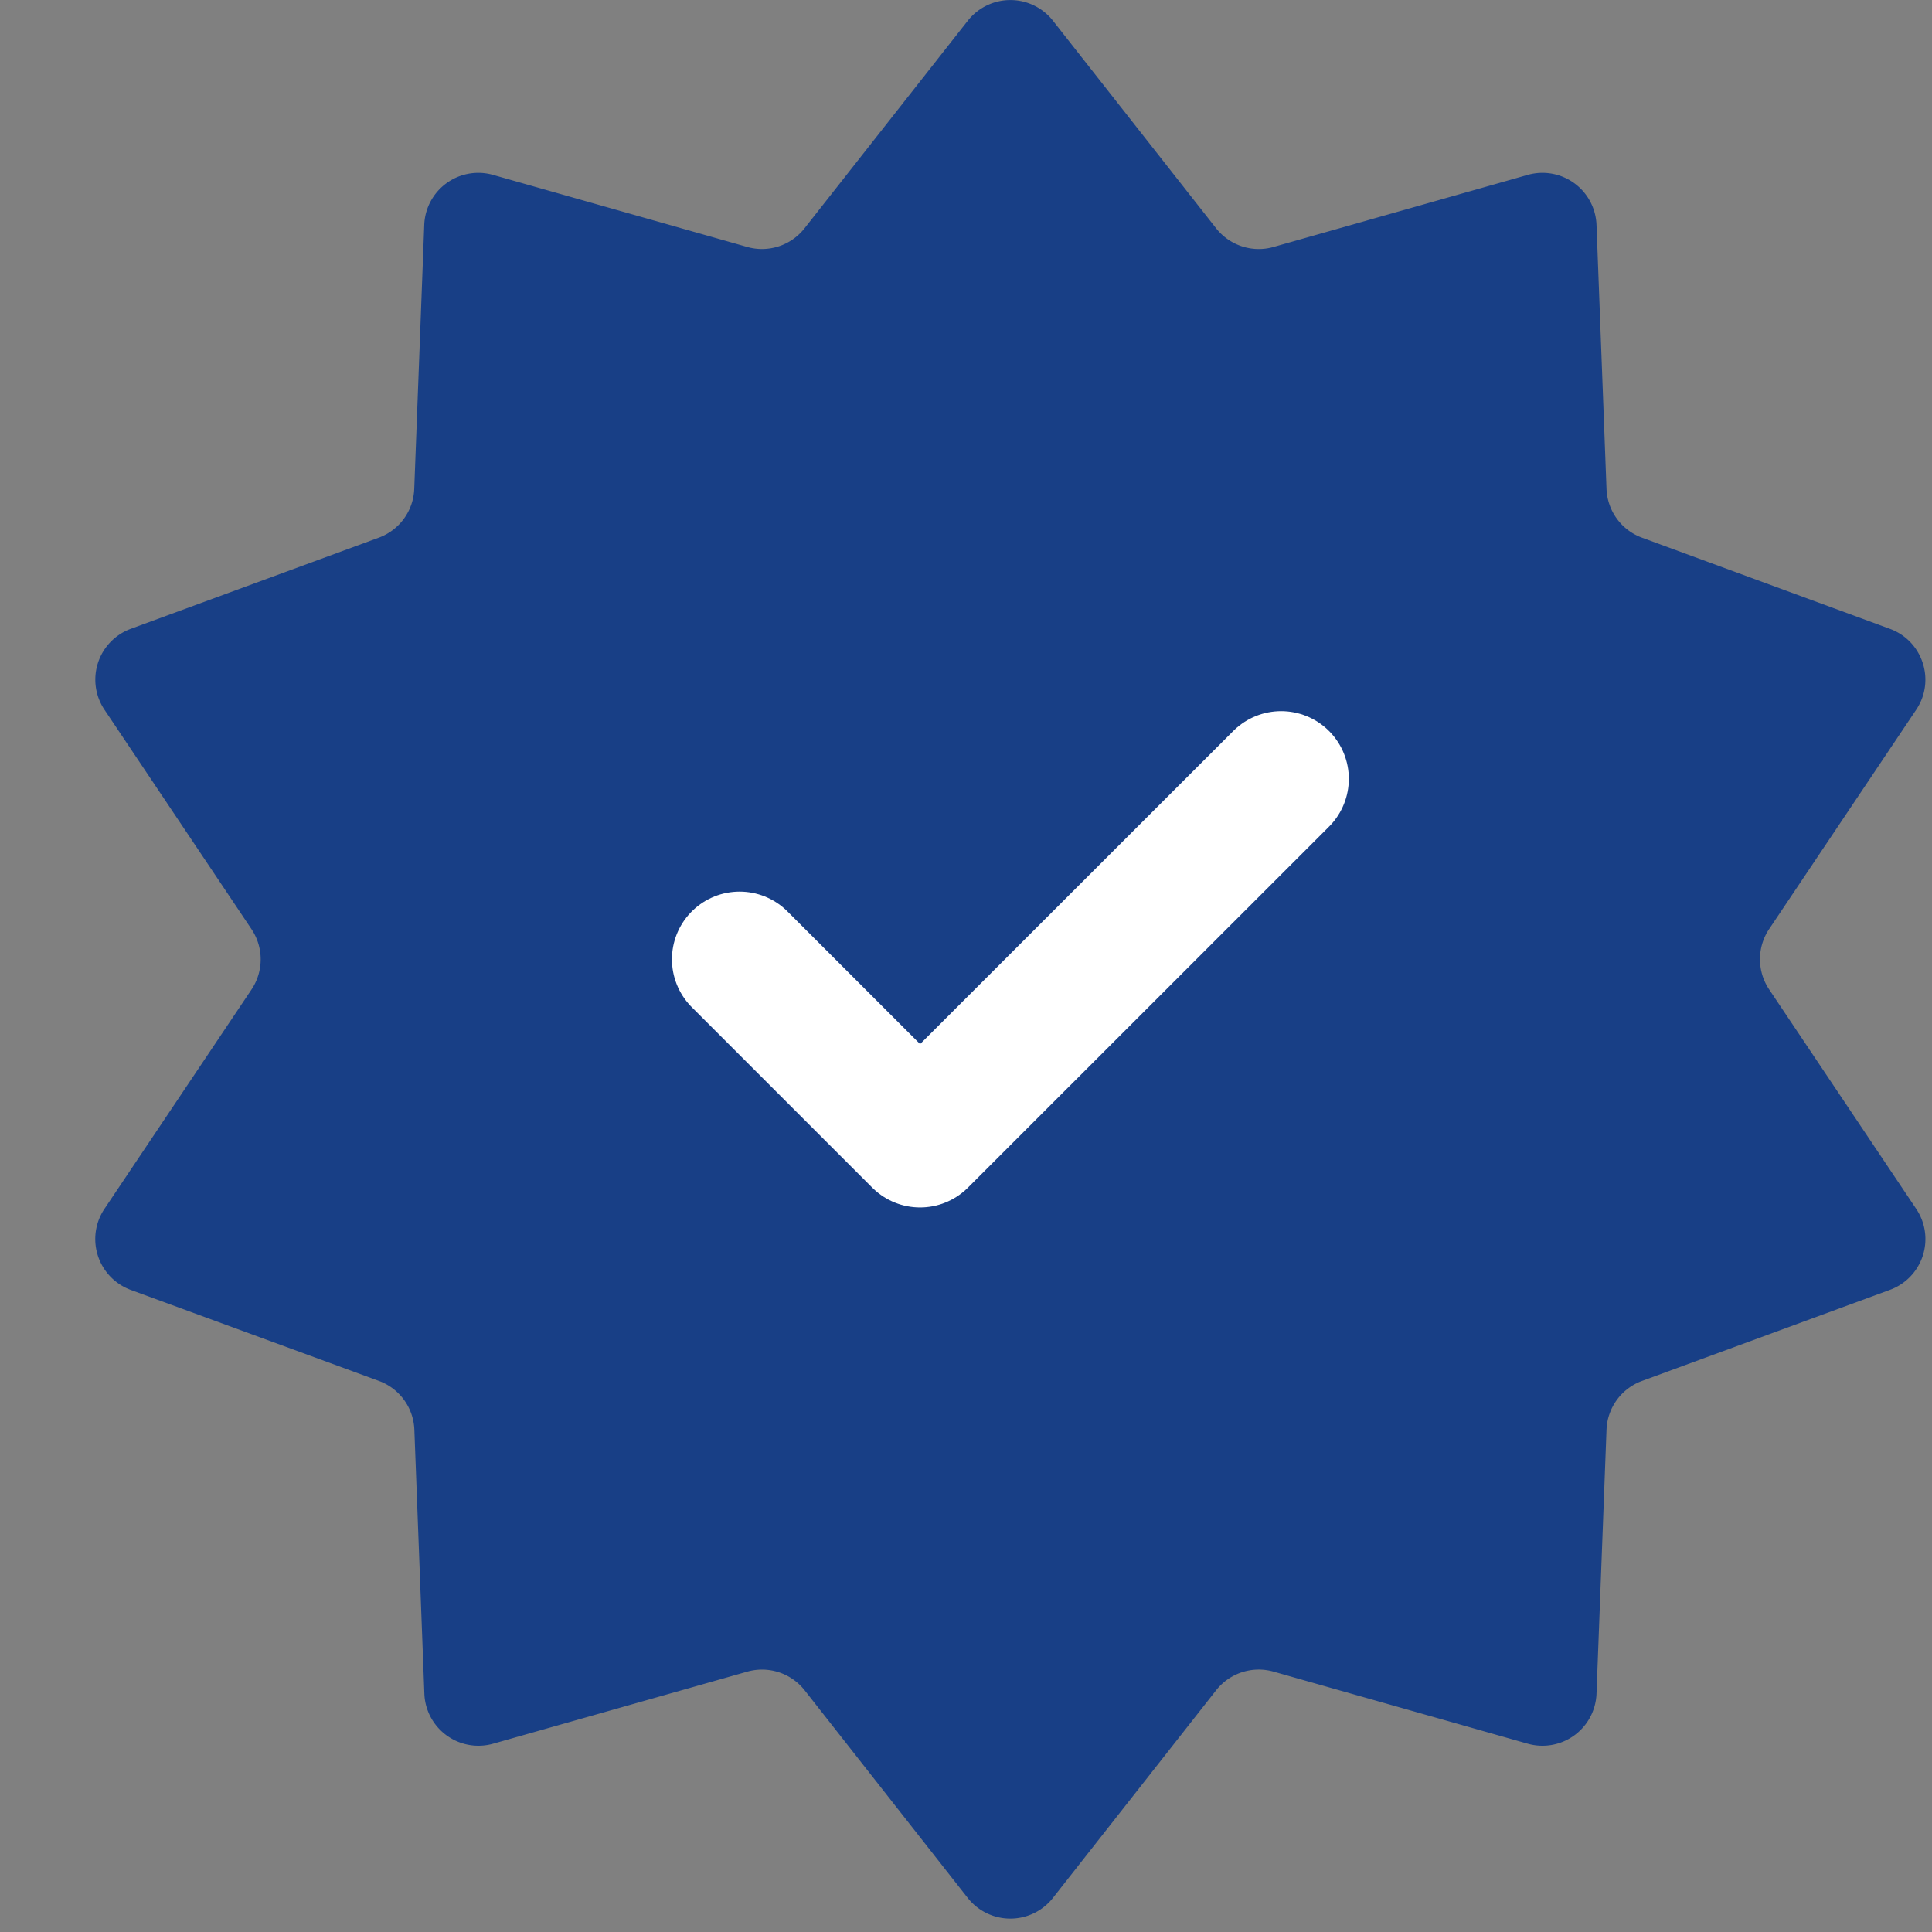
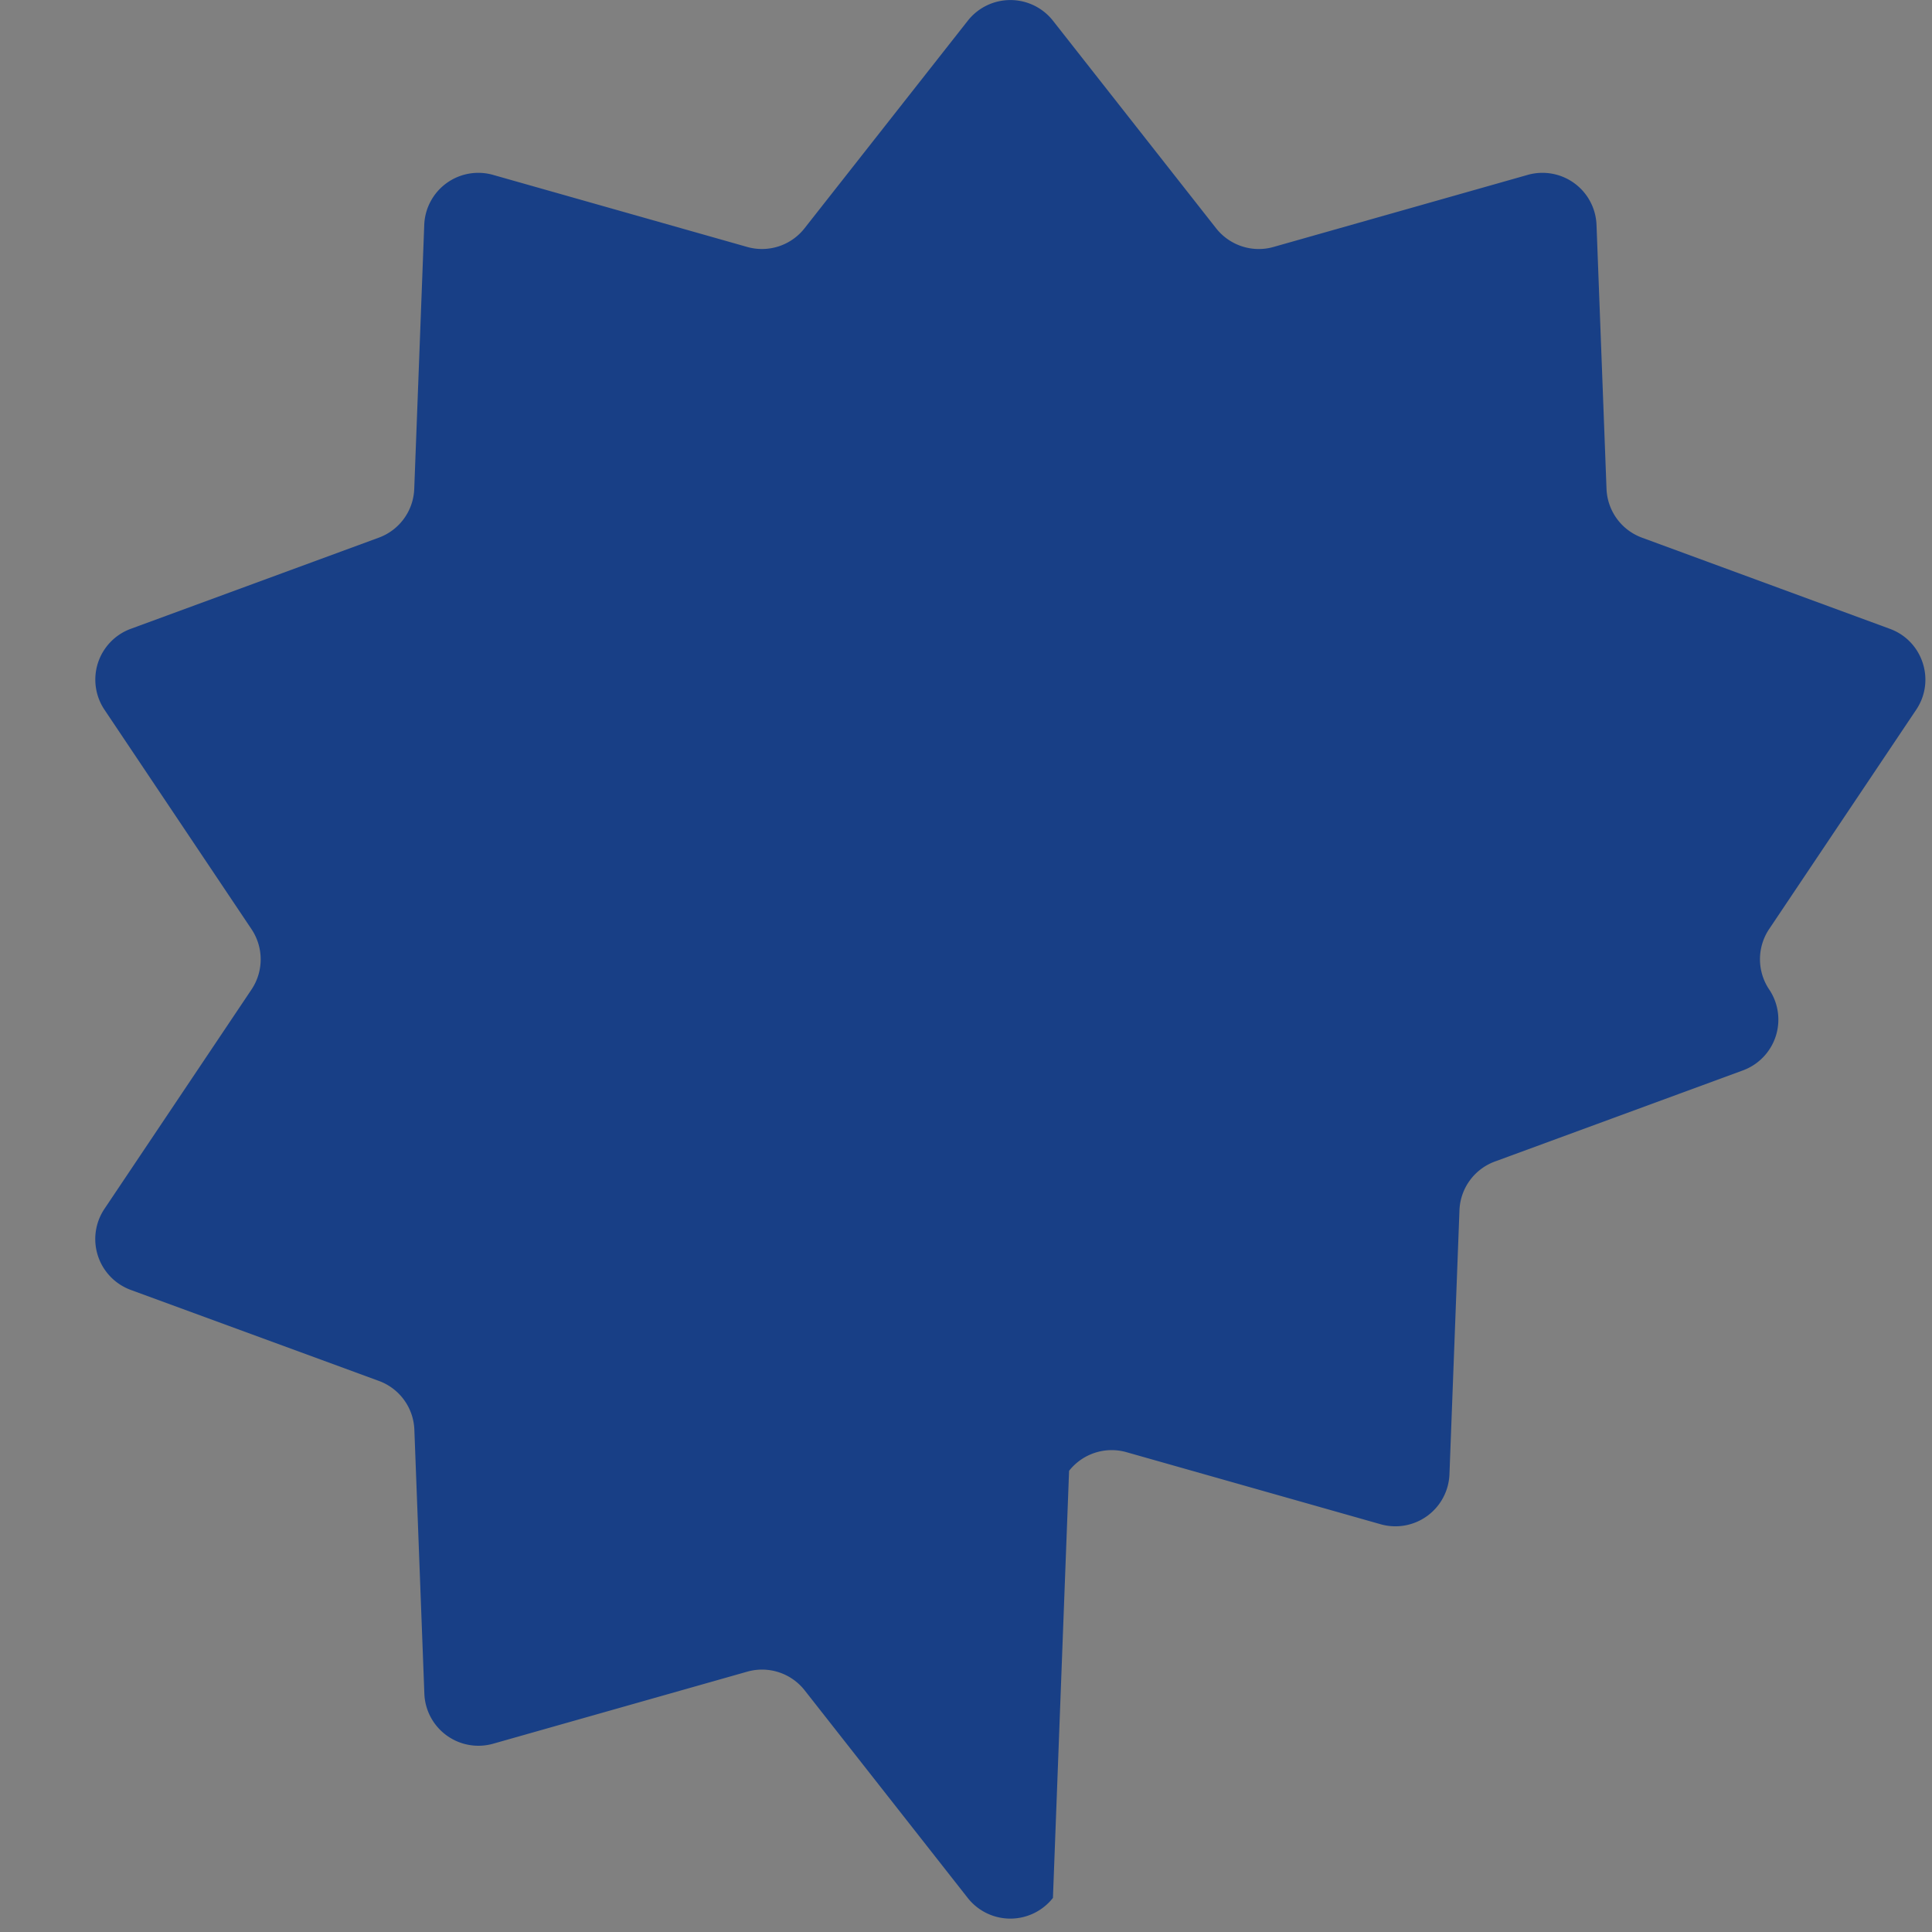
<svg xmlns="http://www.w3.org/2000/svg" width="17" height="17" fill="none">
  <rect width="100%" height="100%" fill="#808080" stroke="none" />
-   <path fill="#183F86" d="M8.516.182a.477.477 0 0 1 .749 0l1.436 1.827c.12.152.32.217.505.164l2.236-.634a.476.476 0 0 1 .606.44l.088 2.323c.008.193.13.362.312.429l2.181.802c.29.106.404.456.232.712l-1.294 1.93a.477.477 0 0 0 0 .531l1.294 1.931a.476.476 0 0 1-.232.713l-2.18.801a.476.476 0 0 0-.313.43l-.088 2.322a.476.476 0 0 1-.606.44l-2.236-.634a.477.477 0 0 0-.505.164L9.265 16.7a.477.477 0 0 1-.75 0L7.08 14.873a.477.477 0 0 0-.504-.164l-2.236.634a.476.476 0 0 1-.606-.44l-.088-2.323a.476.476 0 0 0-.312-.429L1.15 11.35a.477.477 0 0 1-.231-.713l1.294-1.93a.477.477 0 0 0 0-.531L.92 6.246a.476.476 0 0 1 .231-.713l2.182-.802a.476.476 0 0 0 .312-.43l.088-2.322a.476.476 0 0 1 .606-.44l2.236.634a.476.476 0 0 0 .504-.164L8.516.182Z" />
-   <path stroke="#fff" stroke-linecap="round" stroke-linejoin="round" stroke-width="1.191" d="m6.508 8.441 1.588 1.588 3.177-3.176" />
+   <path fill="#183F86" d="M8.516.182a.477.477 0 0 1 .749 0l1.436 1.827c.12.152.32.217.505.164l2.236-.634a.476.476 0 0 1 .606.44l.088 2.323c.008.193.13.362.312.429l2.181.802c.29.106.404.456.232.712l-1.294 1.93a.477.477 0 0 0 0 .531a.476.476 0 0 1-.232.713l-2.18.801a.476.476 0 0 0-.313.43l-.088 2.322a.476.476 0 0 1-.606.44l-2.236-.634a.477.477 0 0 0-.505.164L9.265 16.7a.477.477 0 0 1-.75 0L7.08 14.873a.477.477 0 0 0-.504-.164l-2.236.634a.476.476 0 0 1-.606-.44l-.088-2.323a.476.476 0 0 0-.312-.429L1.15 11.35a.477.477 0 0 1-.231-.713l1.294-1.93a.477.477 0 0 0 0-.531L.92 6.246a.476.476 0 0 1 .231-.713l2.182-.802a.476.476 0 0 0 .312-.43l.088-2.322a.476.476 0 0 1 .606-.44l2.236.634a.476.476 0 0 0 .504-.164L8.516.182Z" />
</svg>